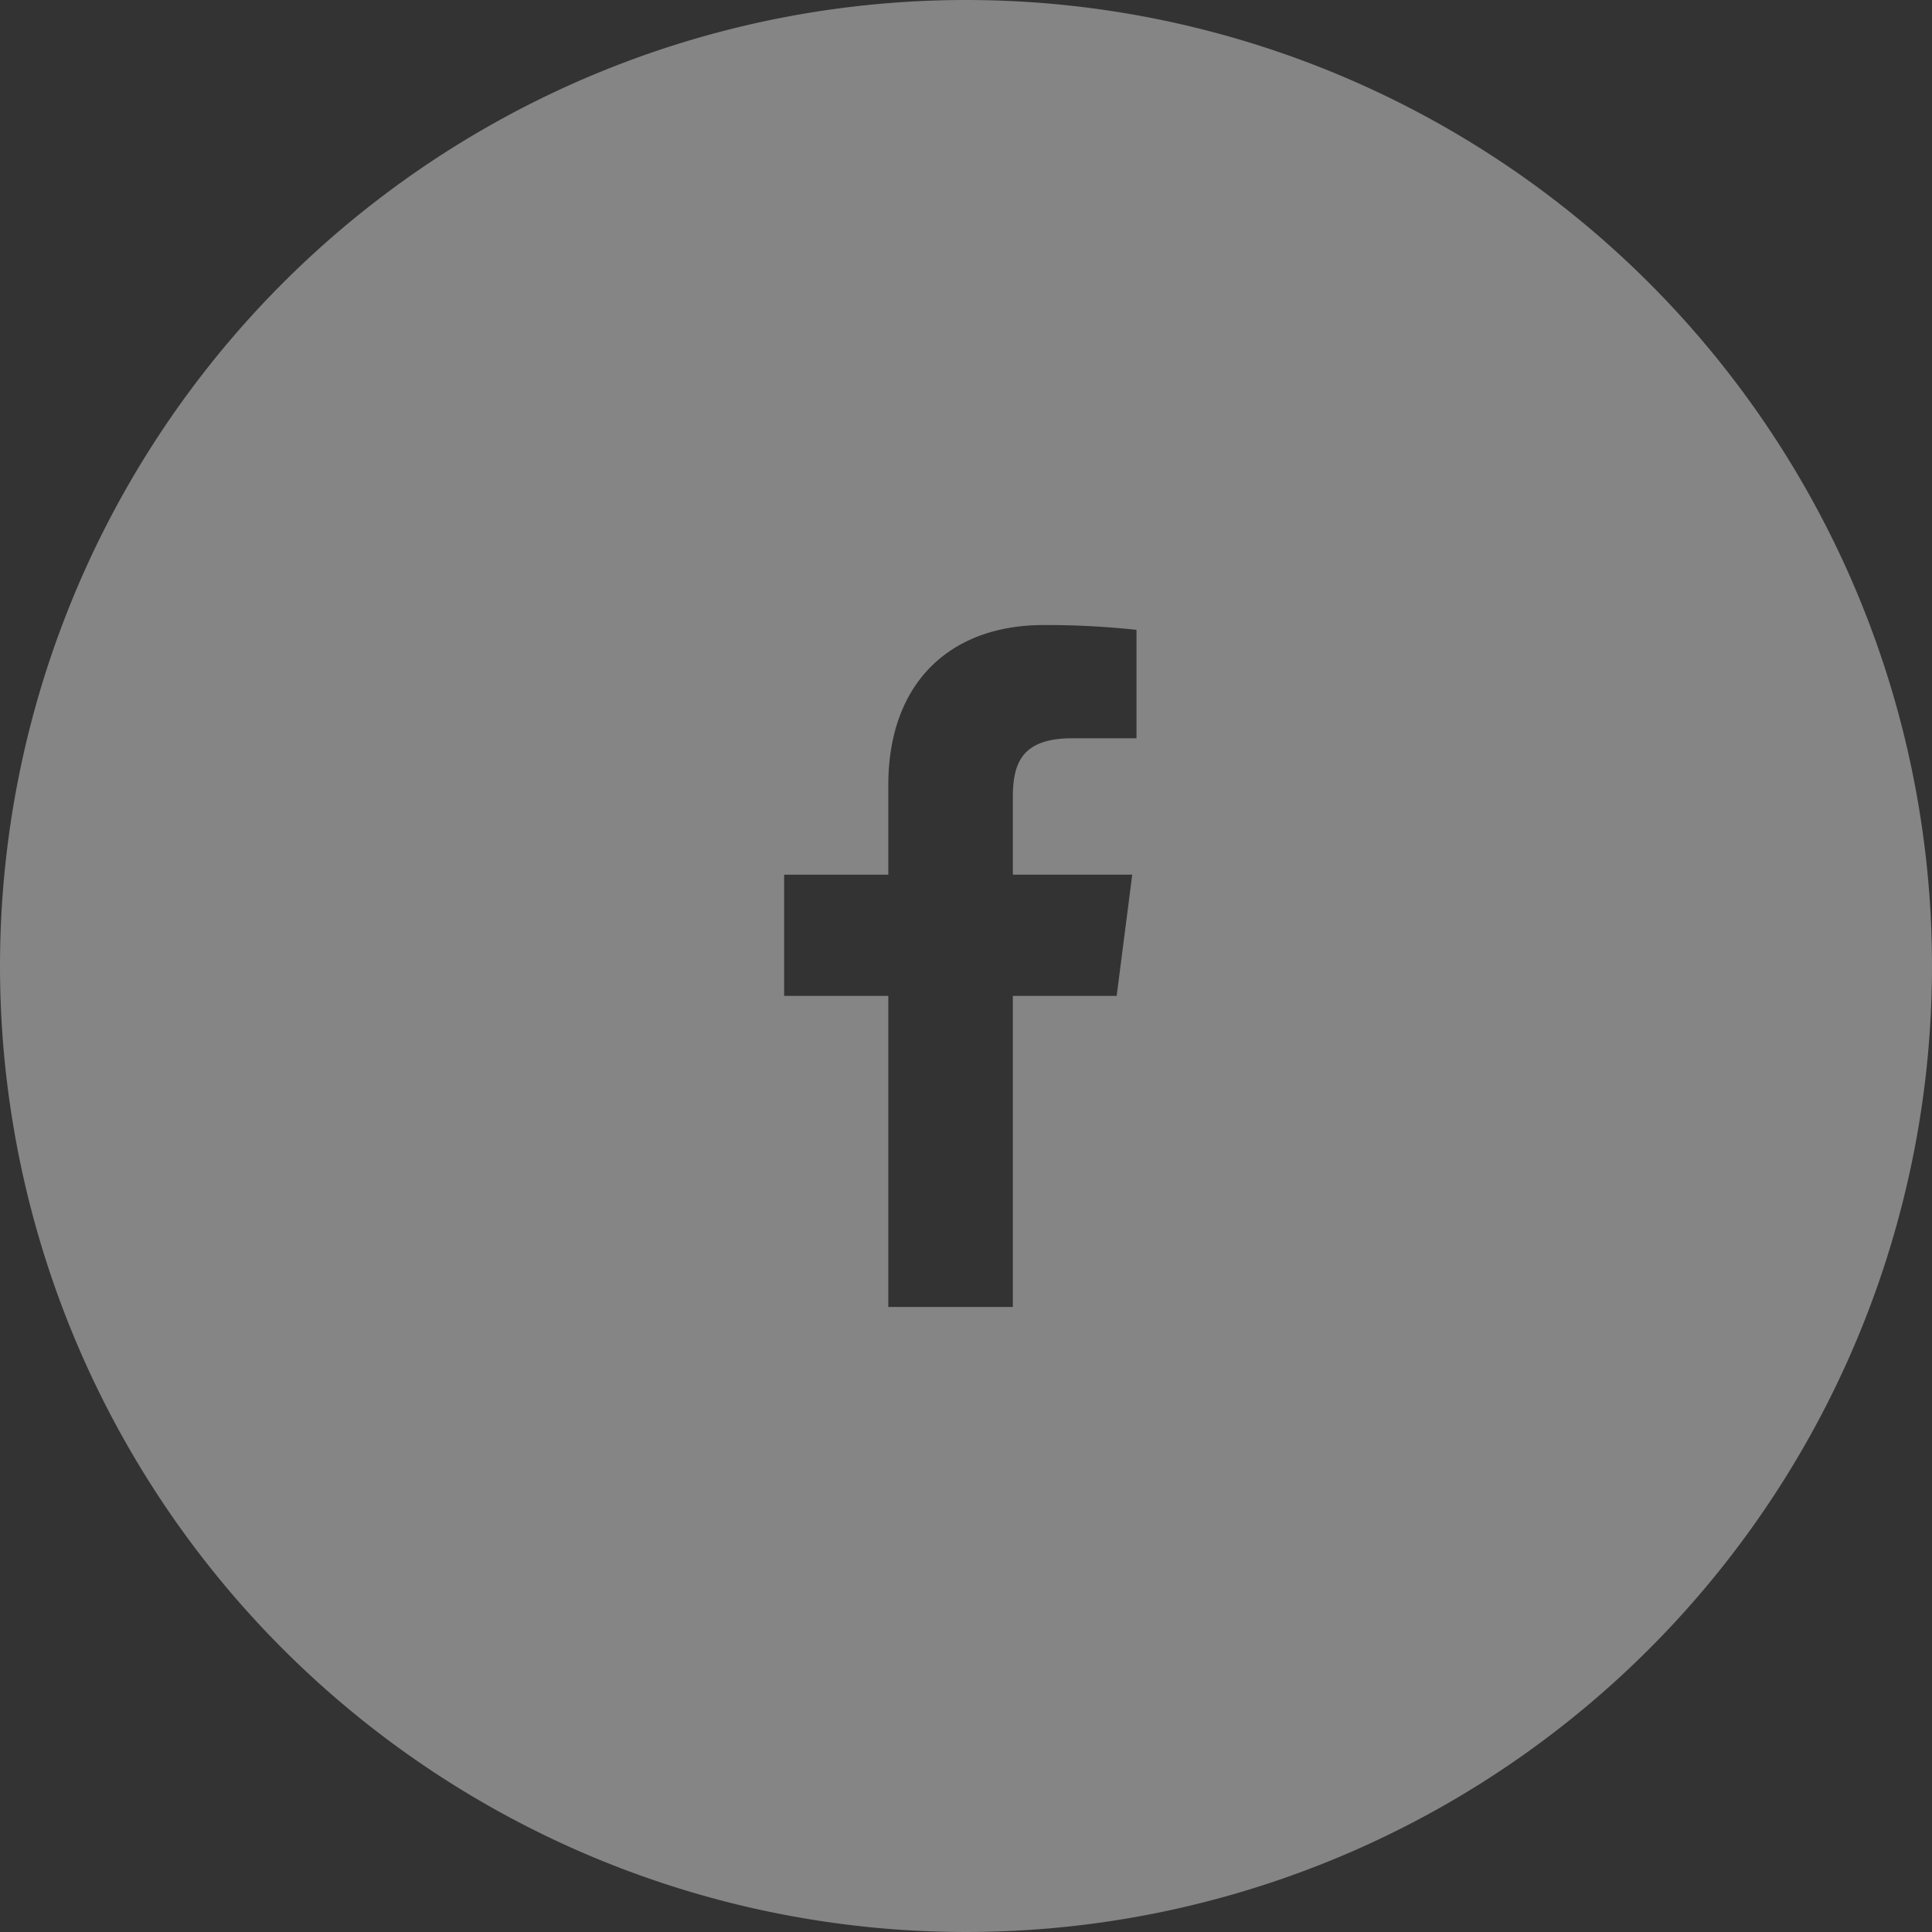
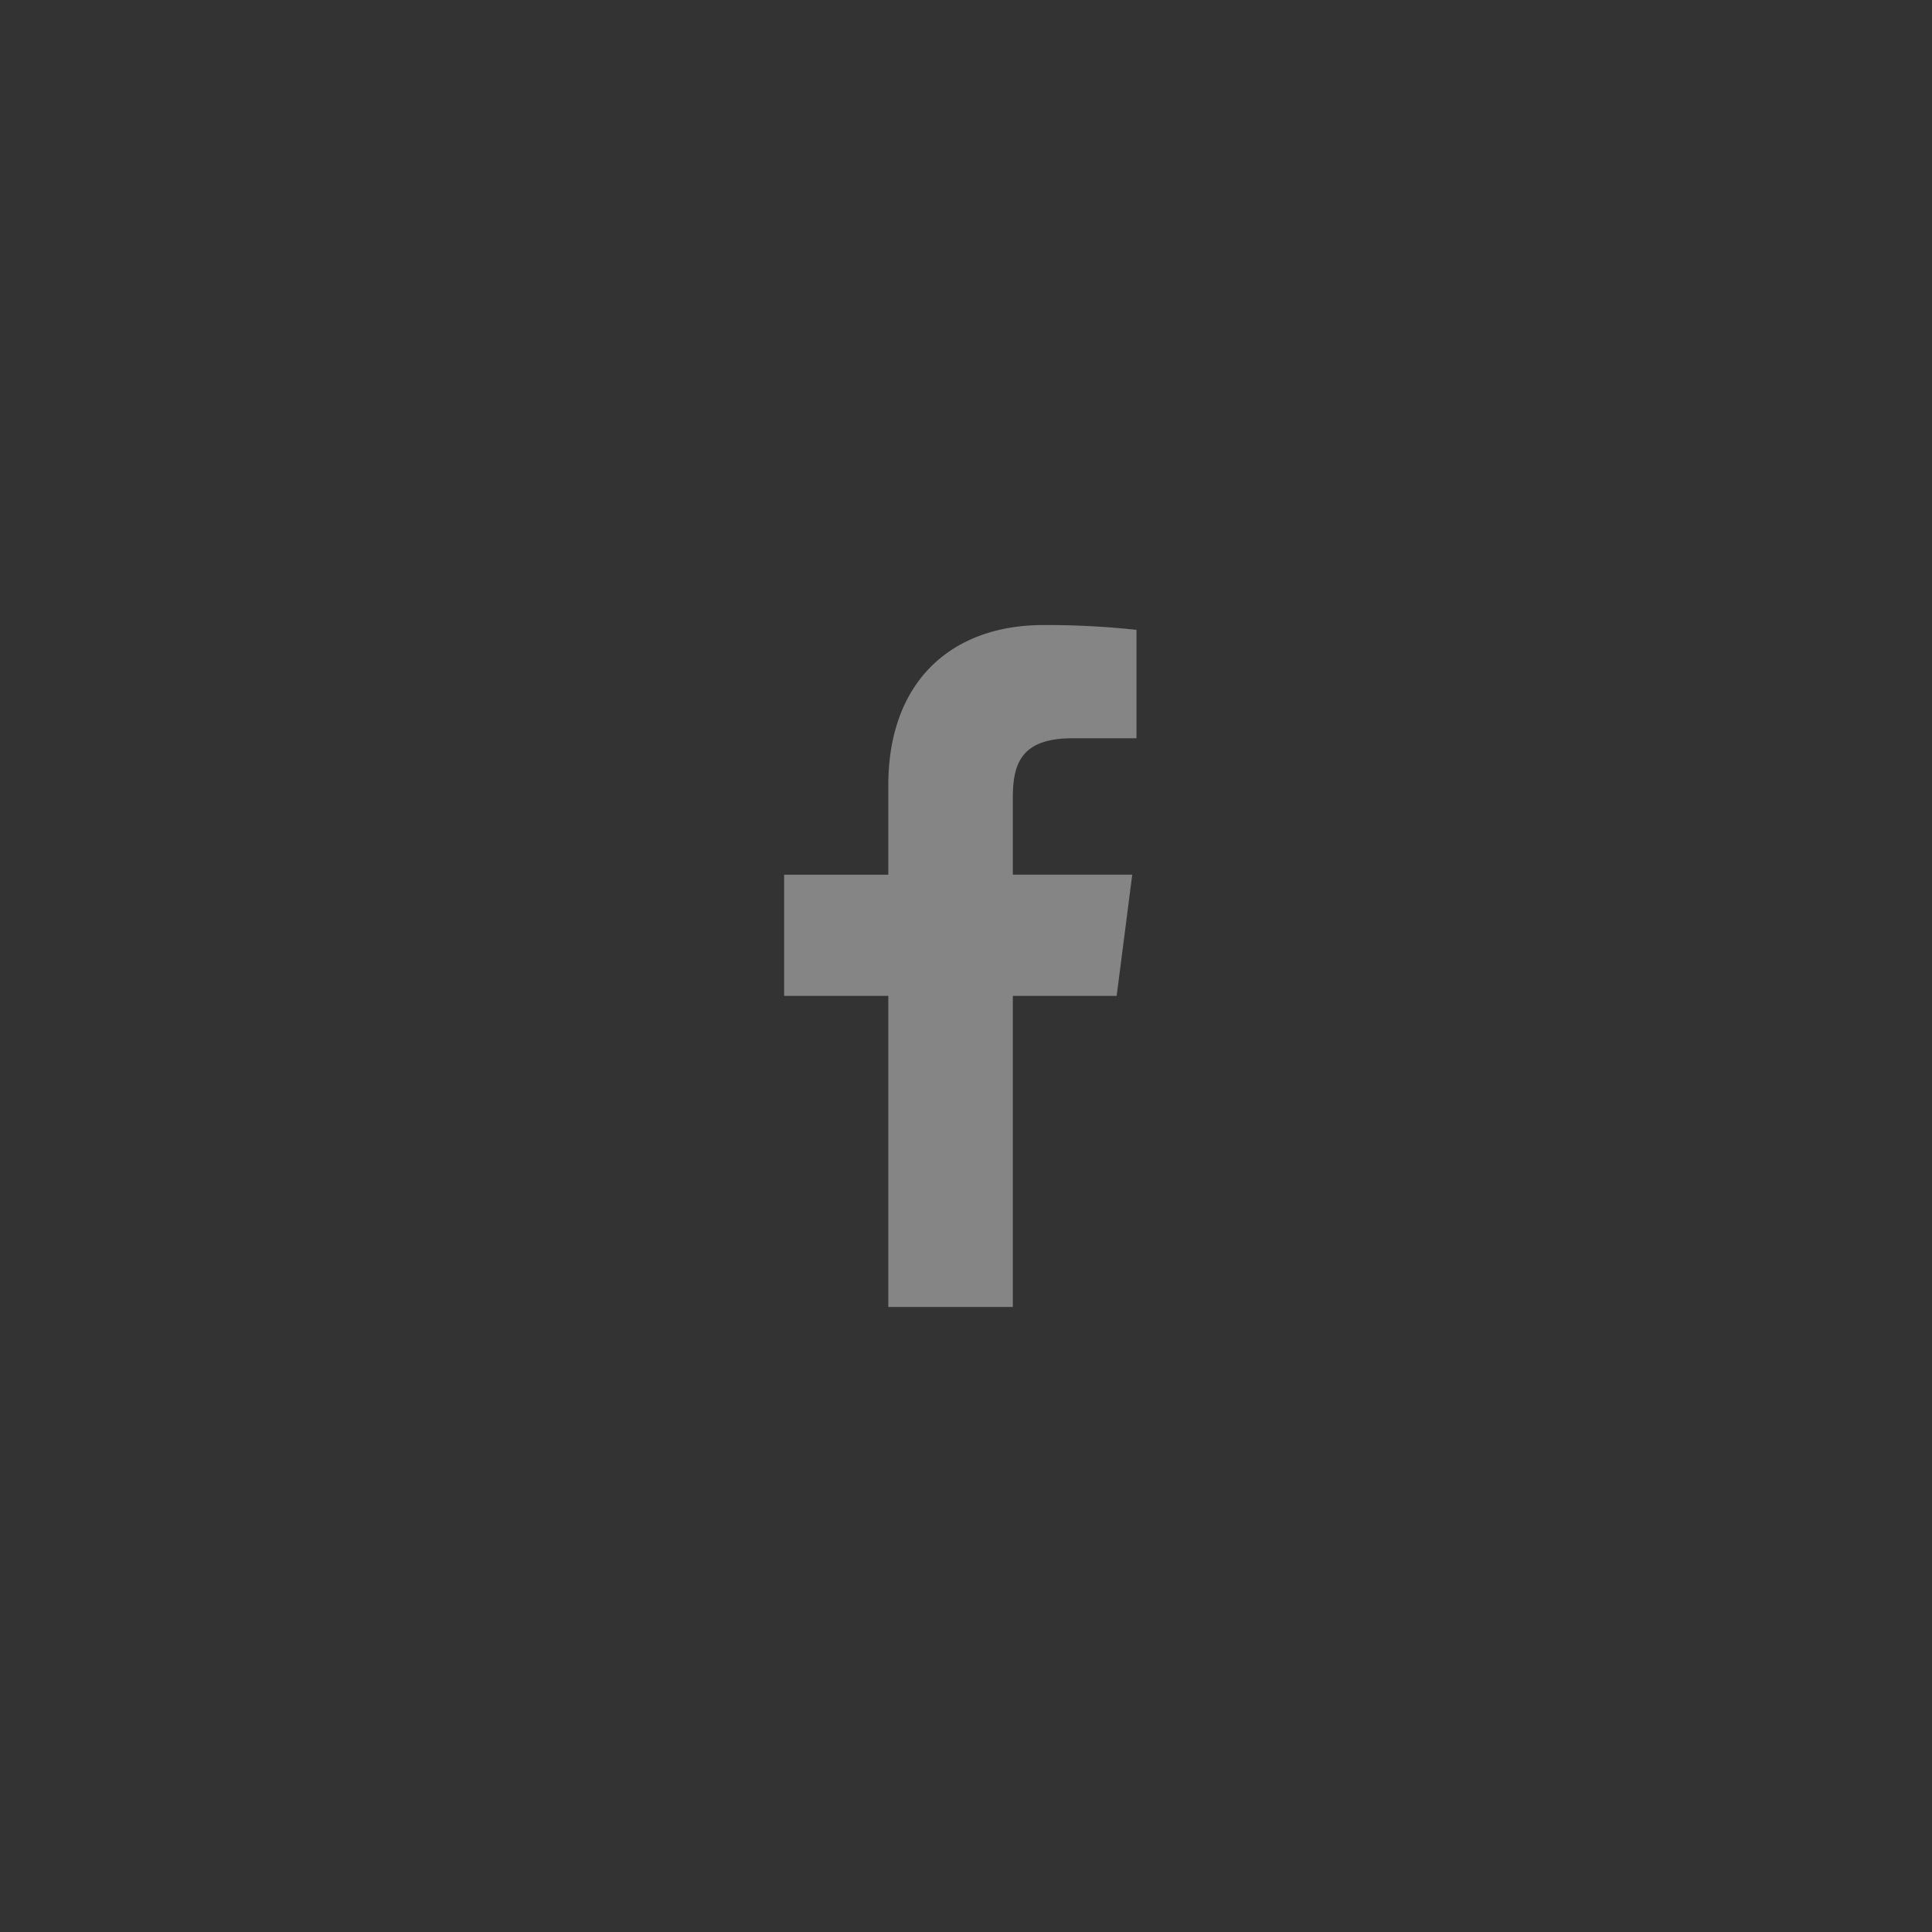
<svg xmlns="http://www.w3.org/2000/svg" width="278" height="278" viewBox="0 0 278 278">
  <rect x="0" y="0" width="278" height="278" fill="#333333" stroke="none" />
  <defs>
    <style>.cls-1{fill:#fff;fill-rule:evenodd;opacity:.4}</style>
  </defs>
-   <path id="Facebook" class="cls-1" d="M1069 1302a139 139 0 1 1-139 139 139 139 0 0 1 139-139zm6.74 188.06v-44.76h14.94l2.24-17.44h-17.18v-11.14c0-5.05 1.39-8.49 8.6-8.49h9.19v-15.6a120.154 120.154 0 0 0-13.39-.69c-13.25 0-22.32 8.13-22.32 23.06v12.86h-14.99v17.44h14.99v44.76h17.92z" transform="translate(-930 -1302)" />
+   <path id="Facebook" class="cls-1" d="M1069 1302zm6.74 188.06v-44.76h14.94l2.24-17.44h-17.18v-11.14c0-5.05 1.39-8.49 8.6-8.49h9.19v-15.6a120.154 120.154 0 0 0-13.39-.69c-13.25 0-22.32 8.13-22.32 23.06v12.86h-14.99v17.44h14.99v44.76h17.92z" transform="translate(-930 -1302)" />
</svg>